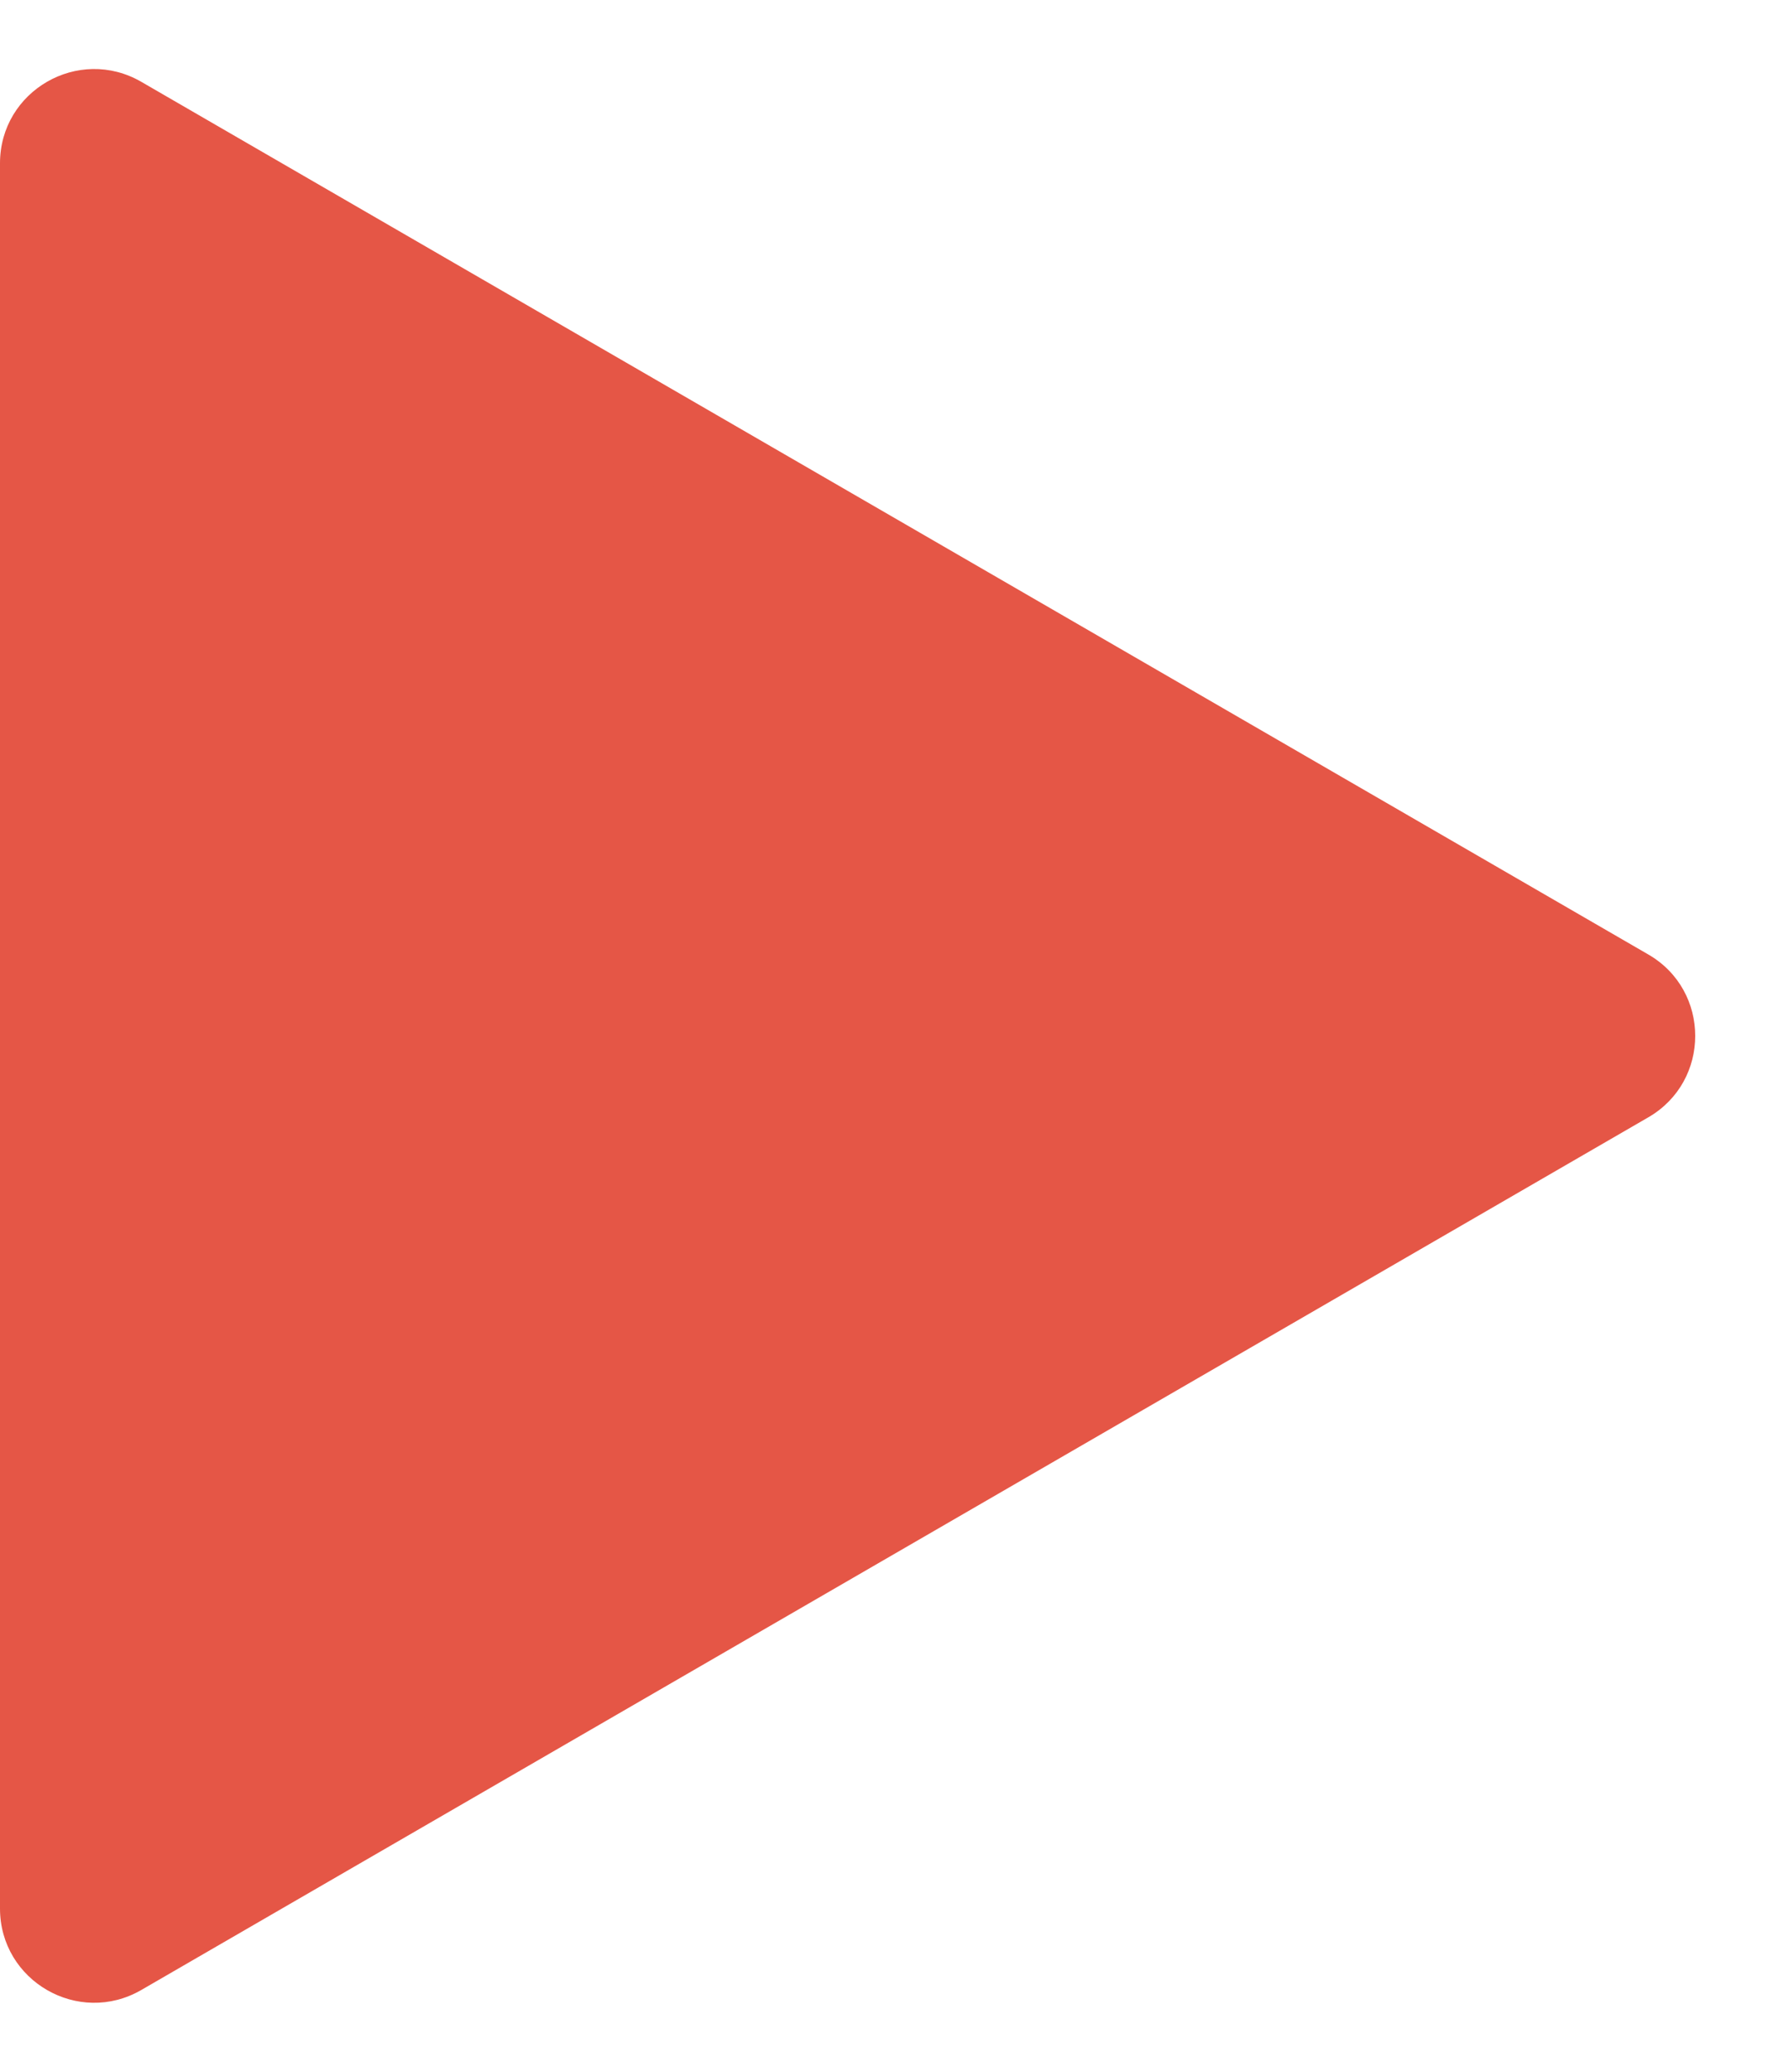
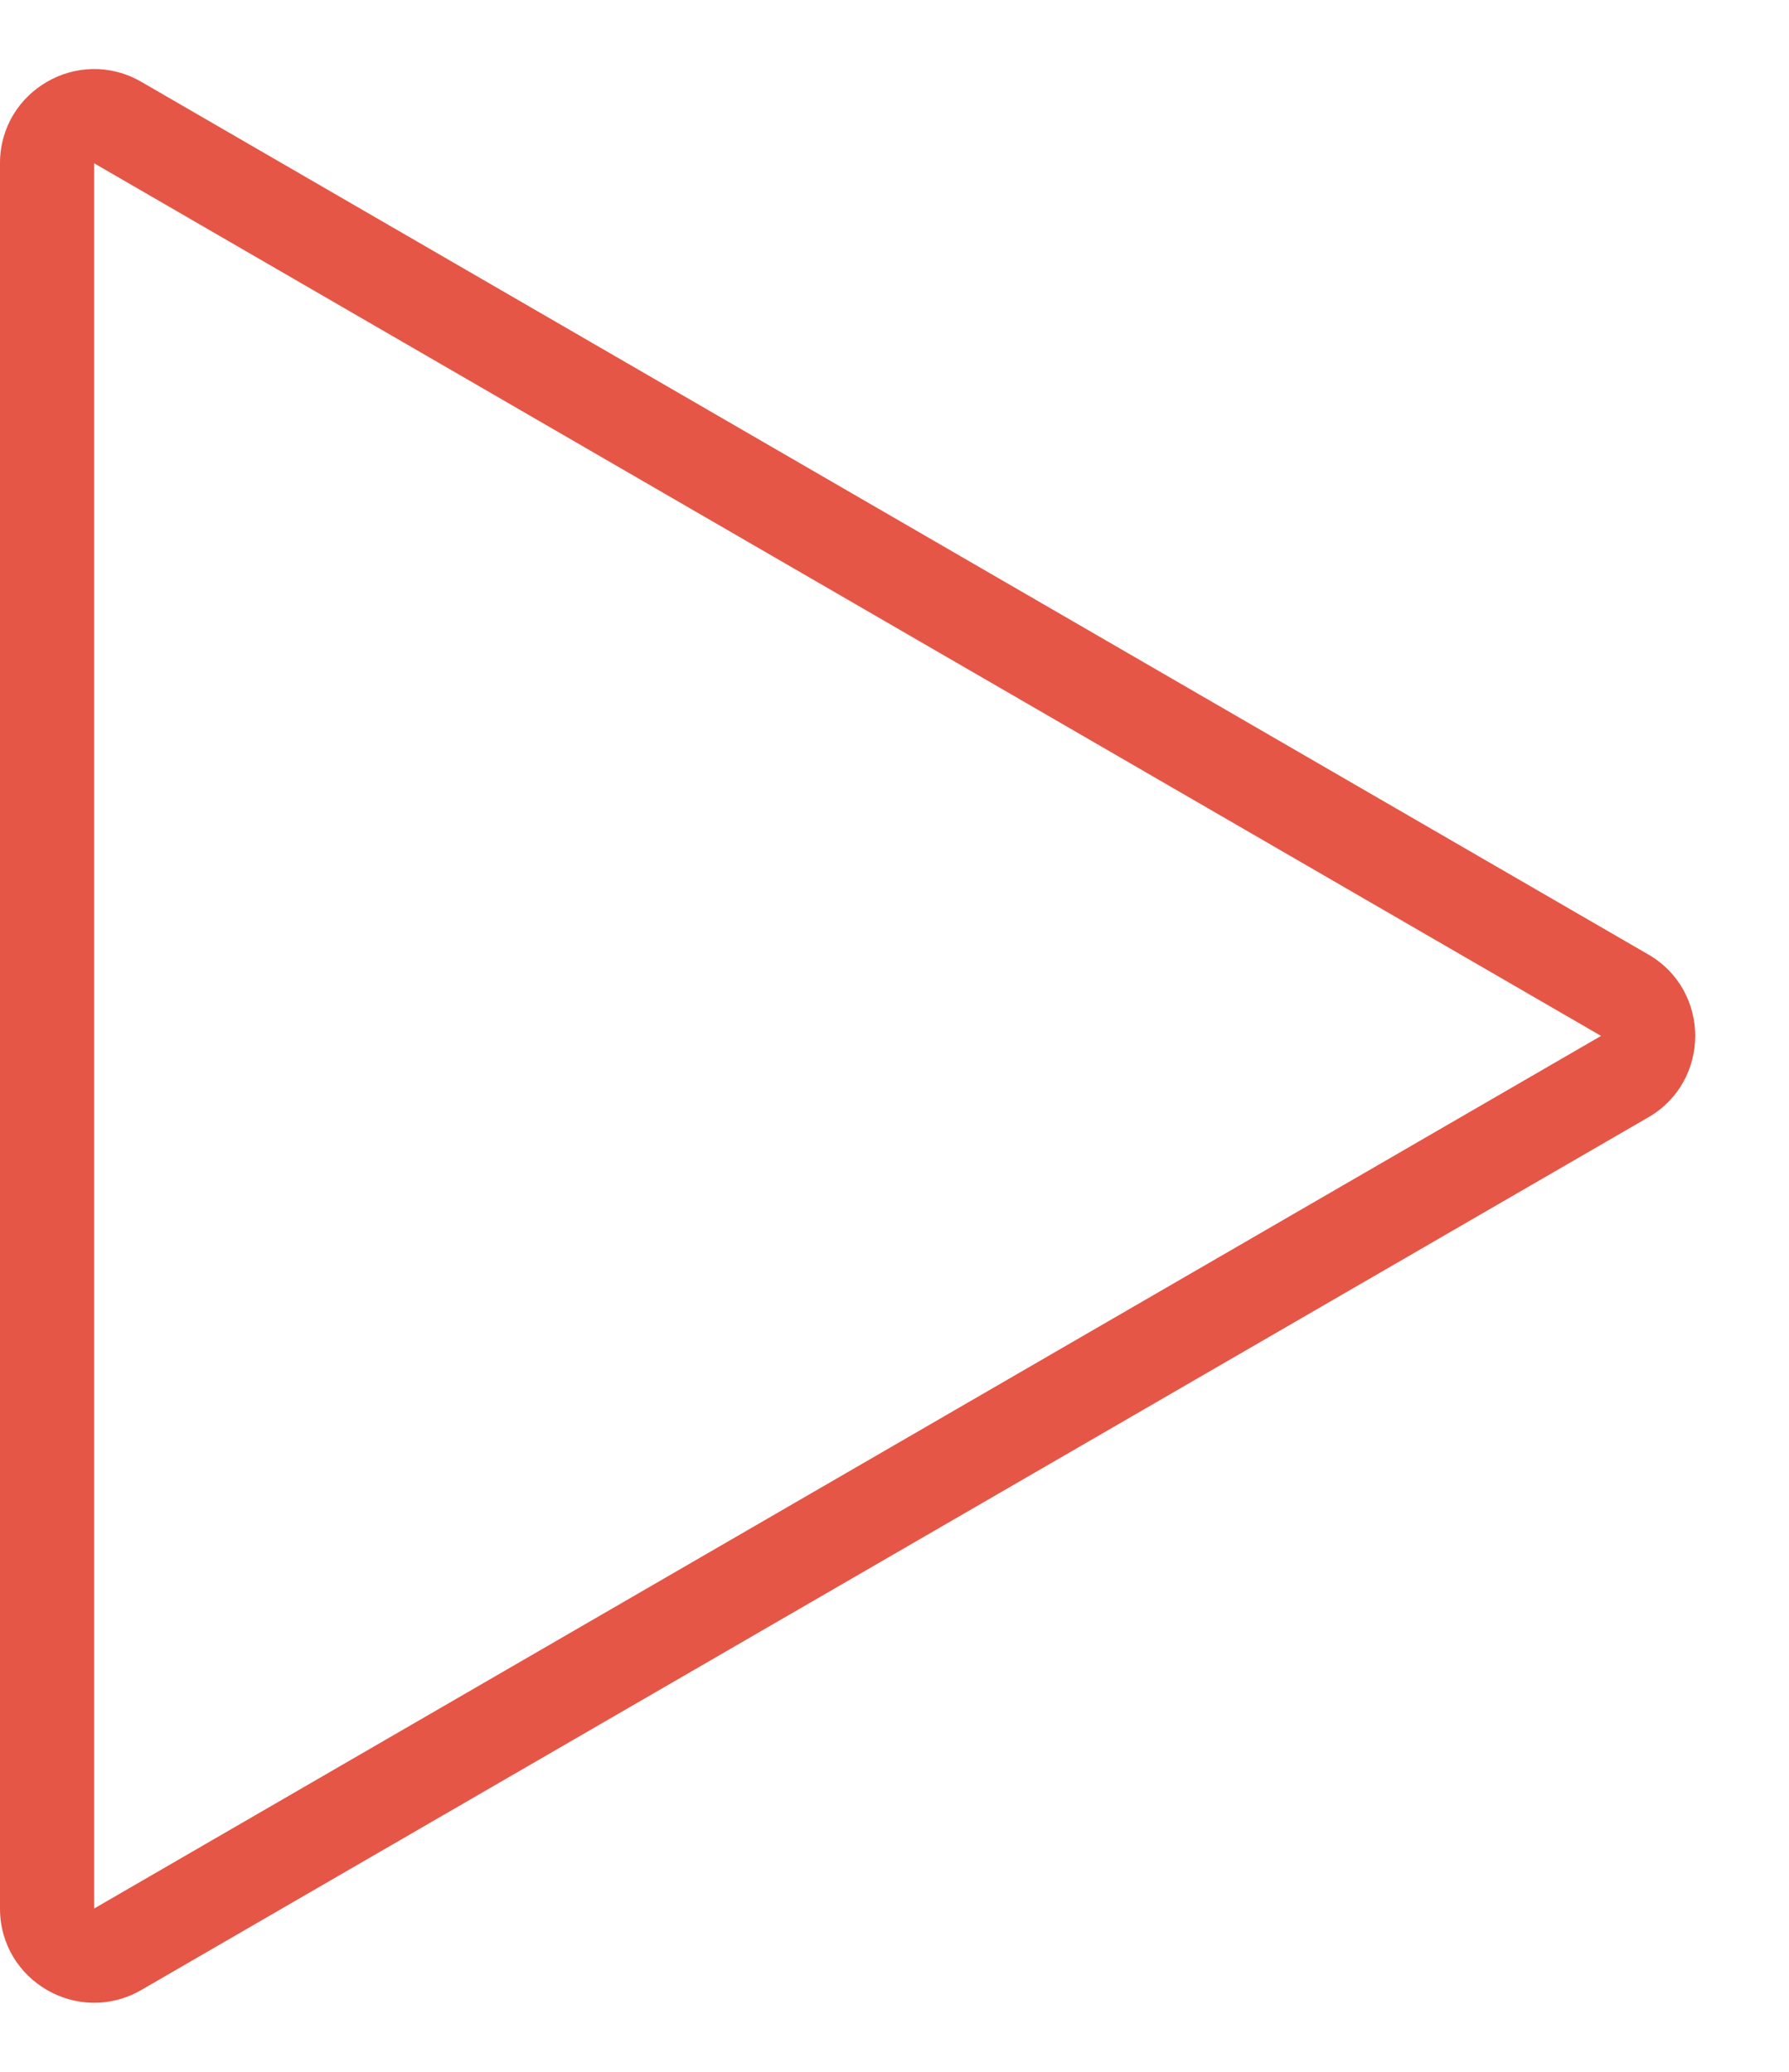
<svg xmlns="http://www.w3.org/2000/svg" width="19" height="22" viewBox="0 0 19 22">
  <g id="Polygon_1" data-name="Polygon 1" transform="translate(19) rotate(90)" fill="#e55646">
-     <path d="M 20.266 18.5 L 1.734 18.5 C 1.474 18.5 1.345 18.325 1.301 18.25 C 1.258 18.175 1.171 17.975 1.302 17.749 L 10.567 1.745 C 10.698 1.52 10.913 1.496 11 1.496 C 11.087 1.496 11.302 1.52 11.433 1.745 L 20.698 17.749 C 20.829 17.975 20.742 18.174 20.699 18.25 C 20.655 18.325 20.526 18.5 20.266 18.5 Z" stroke="none" />
    <path d="M 11 1.996 L 11 1.996 C 11 1.996 11 1.996 11 1.996 L 1.734 18 C 1.734 18 1.734 18 1.734 18 C 1.734 18 1.734 18 1.734 18 L 20.266 18 L 11 1.996 M 11 0.996 C 11.336 0.996 11.673 1.162 11.865 1.495 L 21.131 17.499 C 21.517 18.166 21.036 19 20.266 19 L 1.734 19 C 0.964 19 0.483 18.166 0.869 17.499 L 10.135 1.495 C 10.327 1.162 10.664 0.996 11 0.996 Z" stroke="none" fill="#e55646" />
  </g>
</svg>